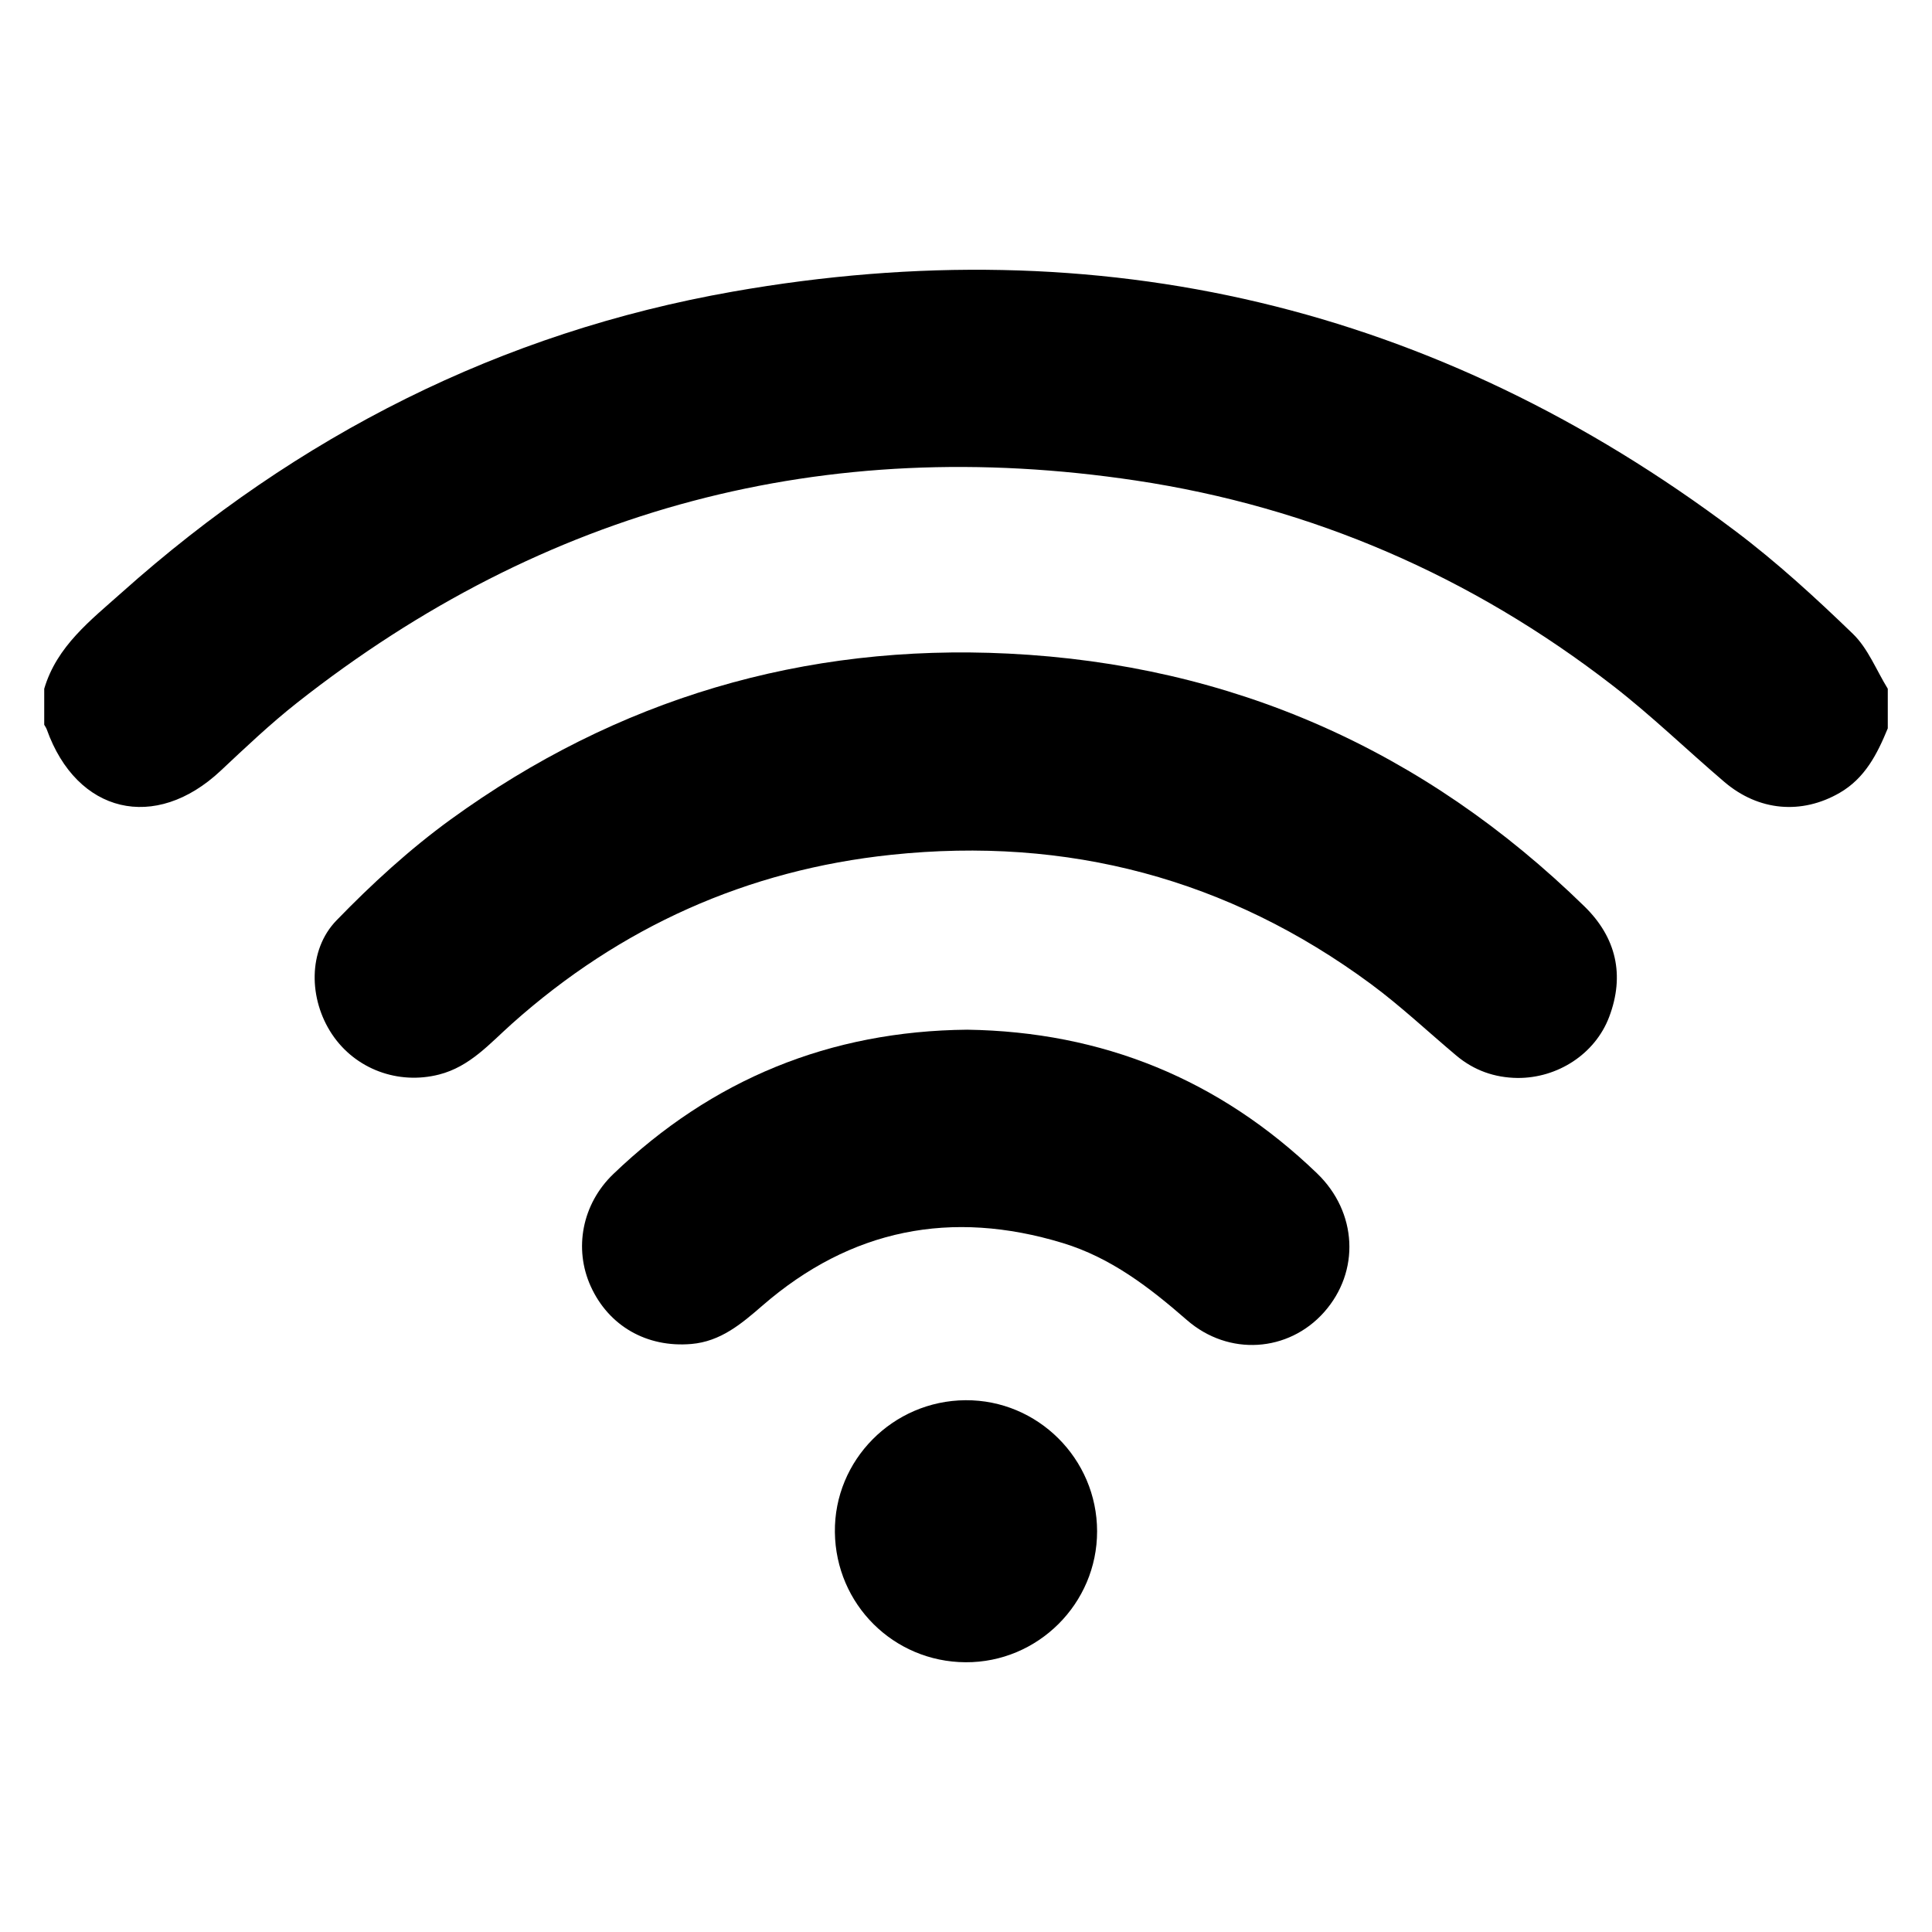
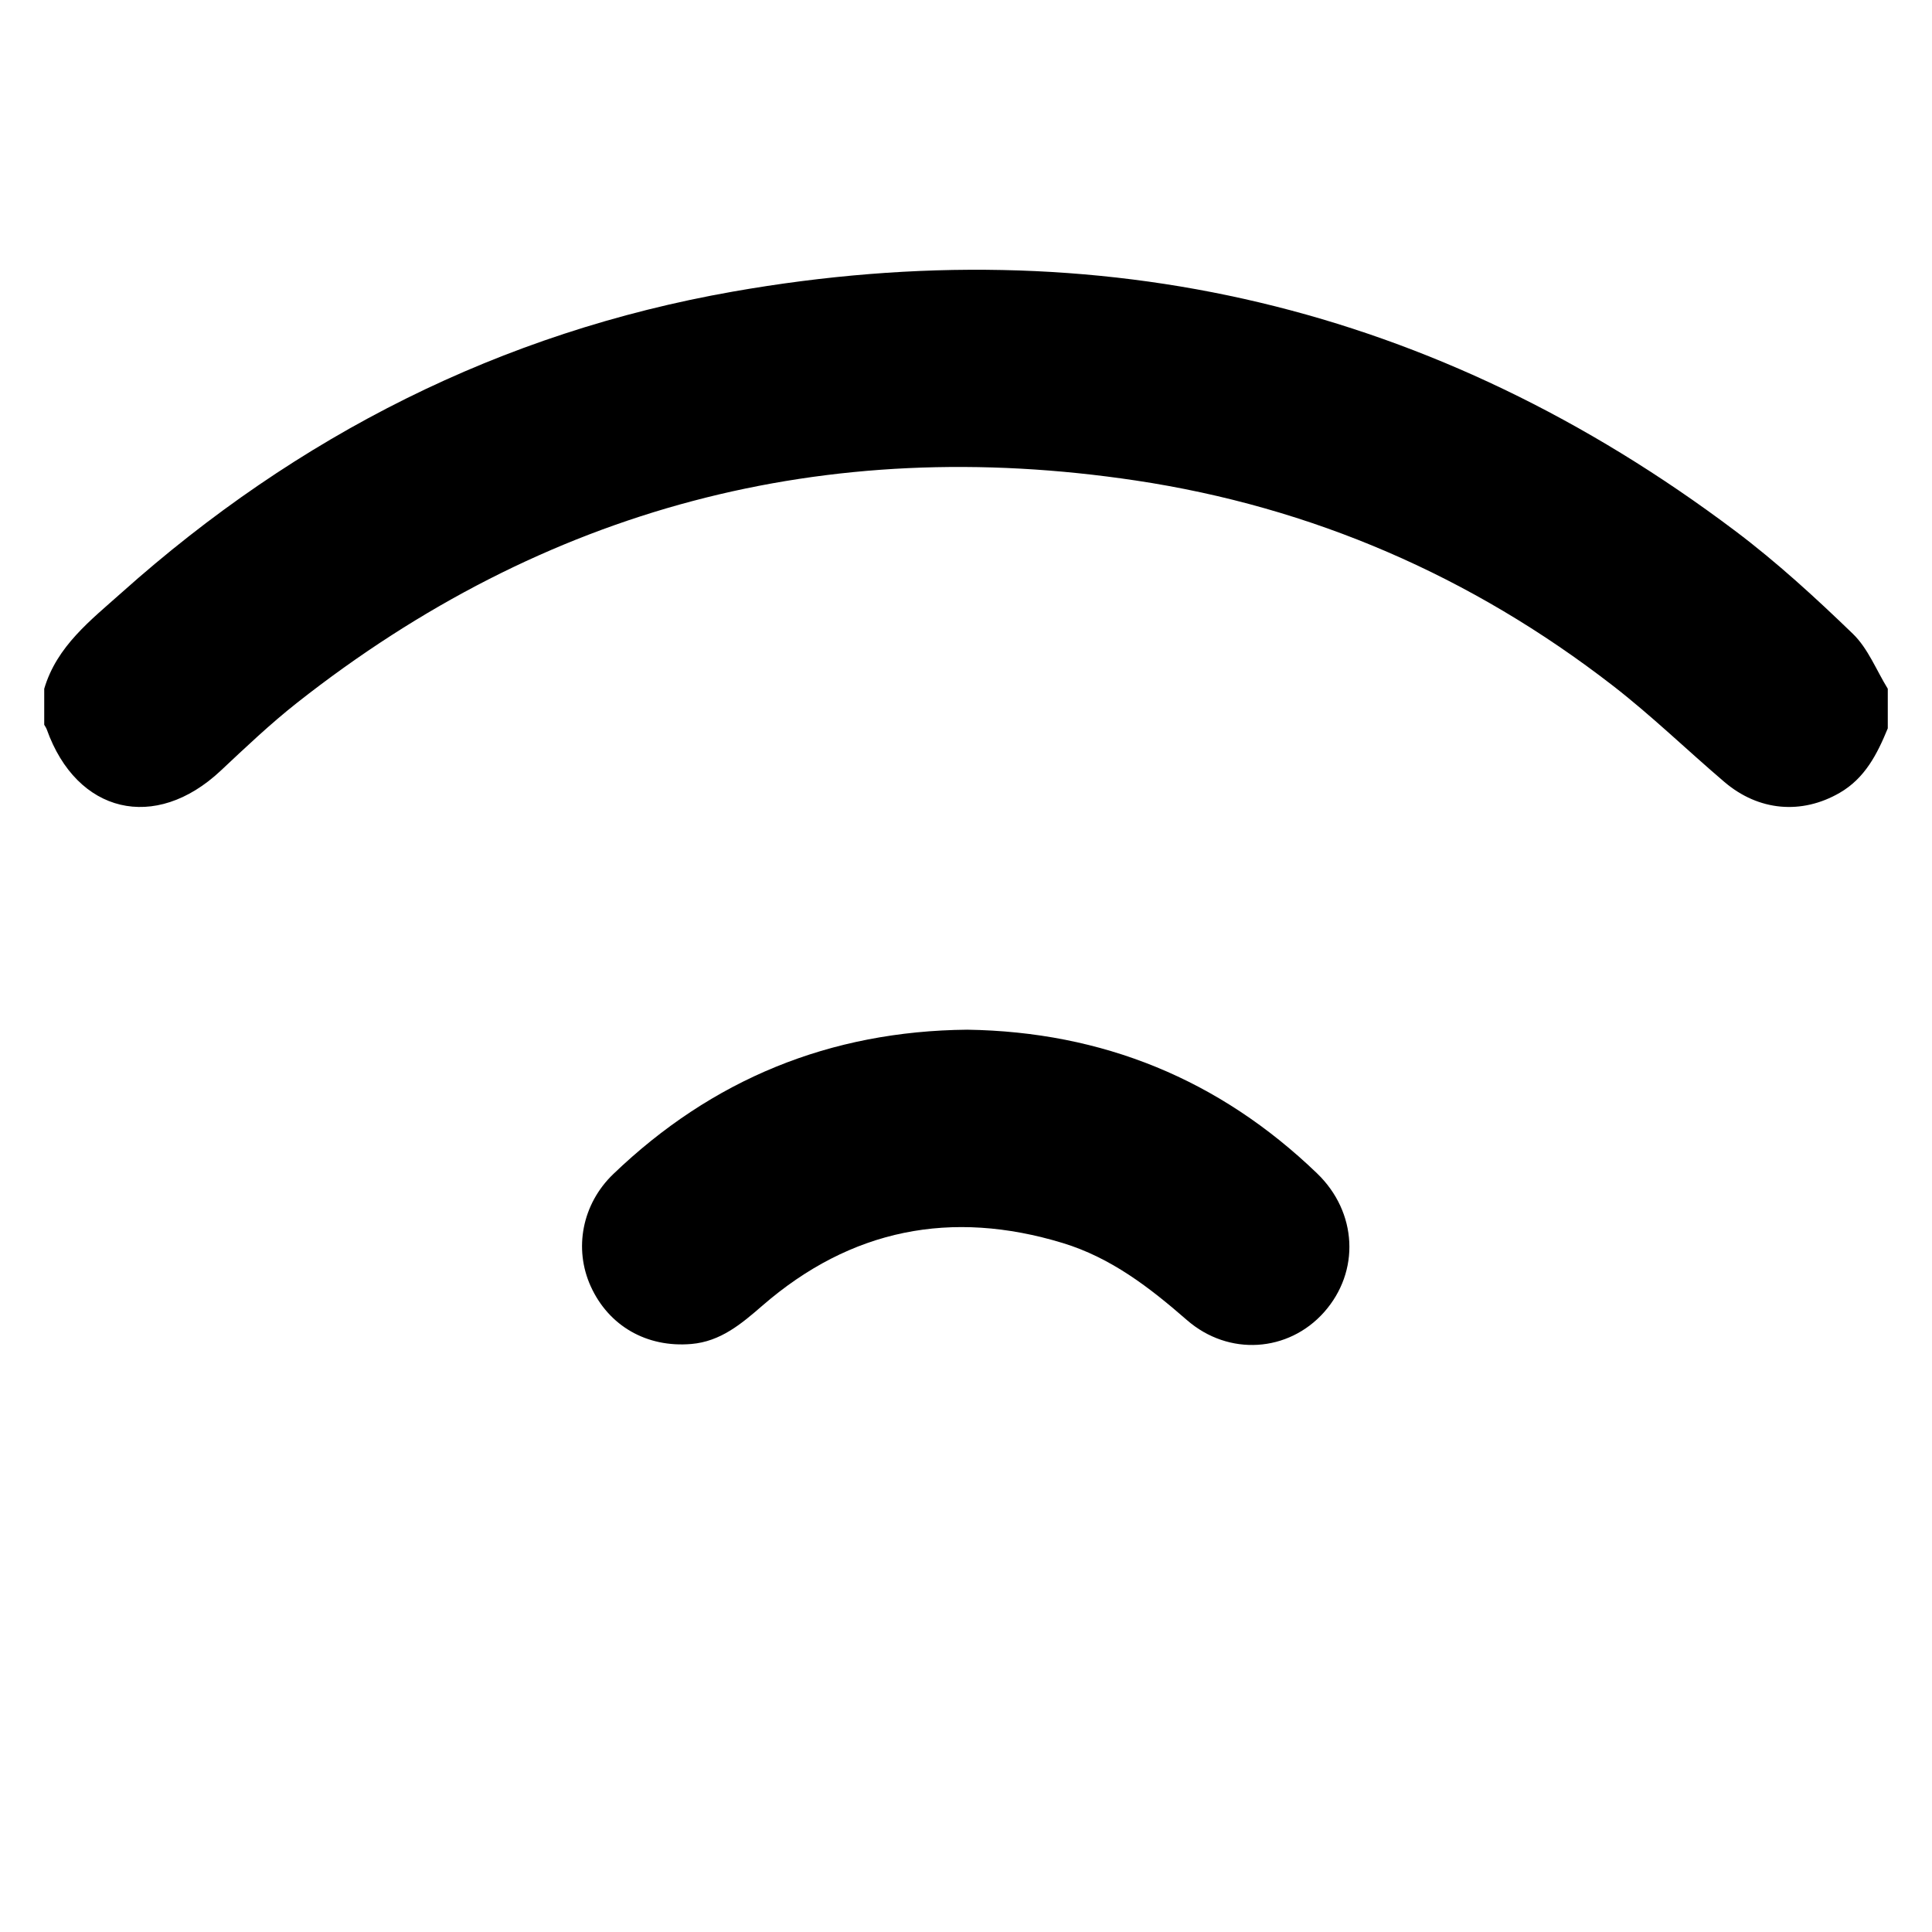
<svg xmlns="http://www.w3.org/2000/svg" version="1.1" id="Layer_1" x="0px" y="0px" width="200px" height="200px" viewBox="0 0 200 200" enable-background="new 0 0 200 200" xml:space="preserve">
  <g>
    <path fill-rule="evenodd" clip-rule="evenodd" d="M4.578,71.299c1.306-4.422,4.827-7.104,8.028-9.963   c18.188-16.242,39.23-26.92,63.255-31.148c38.084-6.702,72.799,1.459,103.769,24.774c4.3,3.237,8.302,6.906,12.178,10.65   c1.571,1.517,2.43,3.769,3.614,5.687c0,1.366,0,2.733,0,4.1c-1.089,2.651-2.353,5.156-4.98,6.675   c-3.928,2.27-8.383,1.904-11.938-1.129c-3.872-3.302-7.539-6.863-11.556-9.974C152.334,59.652,135.83,52.48,117.565,49.74   c-32.193-4.831-61.193,2.835-86.802,23.002c-2.775,2.186-5.35,4.635-7.931,7.054c-6.769,6.343-14.879,4.429-17.99-4.284   c-0.061-0.171-0.175-0.324-0.264-0.485C4.578,73.784,4.578,72.542,4.578,71.299z" />
-     <path fill-rule="evenodd" clip-rule="evenodd" d="M157.096,111.59c-2.382-0.028-4.505-0.781-6.333-2.313   c-2.946-2.474-5.756-5.128-8.842-7.408c-14.785-10.922-31.43-15.298-49.643-13.382c-14.933,1.571-28.05,7.466-39.283,17.49   c-2.296,2.049-4.346,4.443-7.545,5.259c-4.224,1.078-8.667-0.546-11.088-4.186c-2.403-3.612-2.517-8.691,0.475-11.775   c3.654-3.771,7.586-7.374,11.83-10.453c17.189-12.475,36.549-18.208,57.726-17.162c23.126,1.144,43.047,9.975,59.635,26.177   c3.289,3.213,4.189,7.116,2.551,11.439C165.124,109.117,161.234,111.617,157.096,111.59z" />
    <path fill-rule="evenodd" clip-rule="evenodd" d="M100.115,106.594c14.003,0.208,26.098,5.132,36.22,14.866   c4.182,4.019,4.488,10.162,0.722,14.389c-3.67,4.119-9.851,4.585-14.194,0.798c-3.871-3.376-7.868-6.457-12.853-7.971   c-11.529-3.506-21.936-1.451-31.073,6.471c-2.186,1.896-4.339,3.725-7.373,3.982c-4.611,0.394-8.544-1.863-10.408-5.962   c-1.777-3.906-0.897-8.53,2.33-11.627C73.706,111.729,85.906,106.735,100.115,106.594z" />
-     <path fill-rule="evenodd" clip-rule="evenodd" d="M113.571,158.515c0.008,7.488-6.133,13.603-13.618,13.561   c-7.455-0.042-13.437-5.999-13.526-13.466c-0.088-7.46,6.002-13.611,13.526-13.66C107.428,144.901,113.563,151.013,113.571,158.515   z" />
  </g>
</svg>